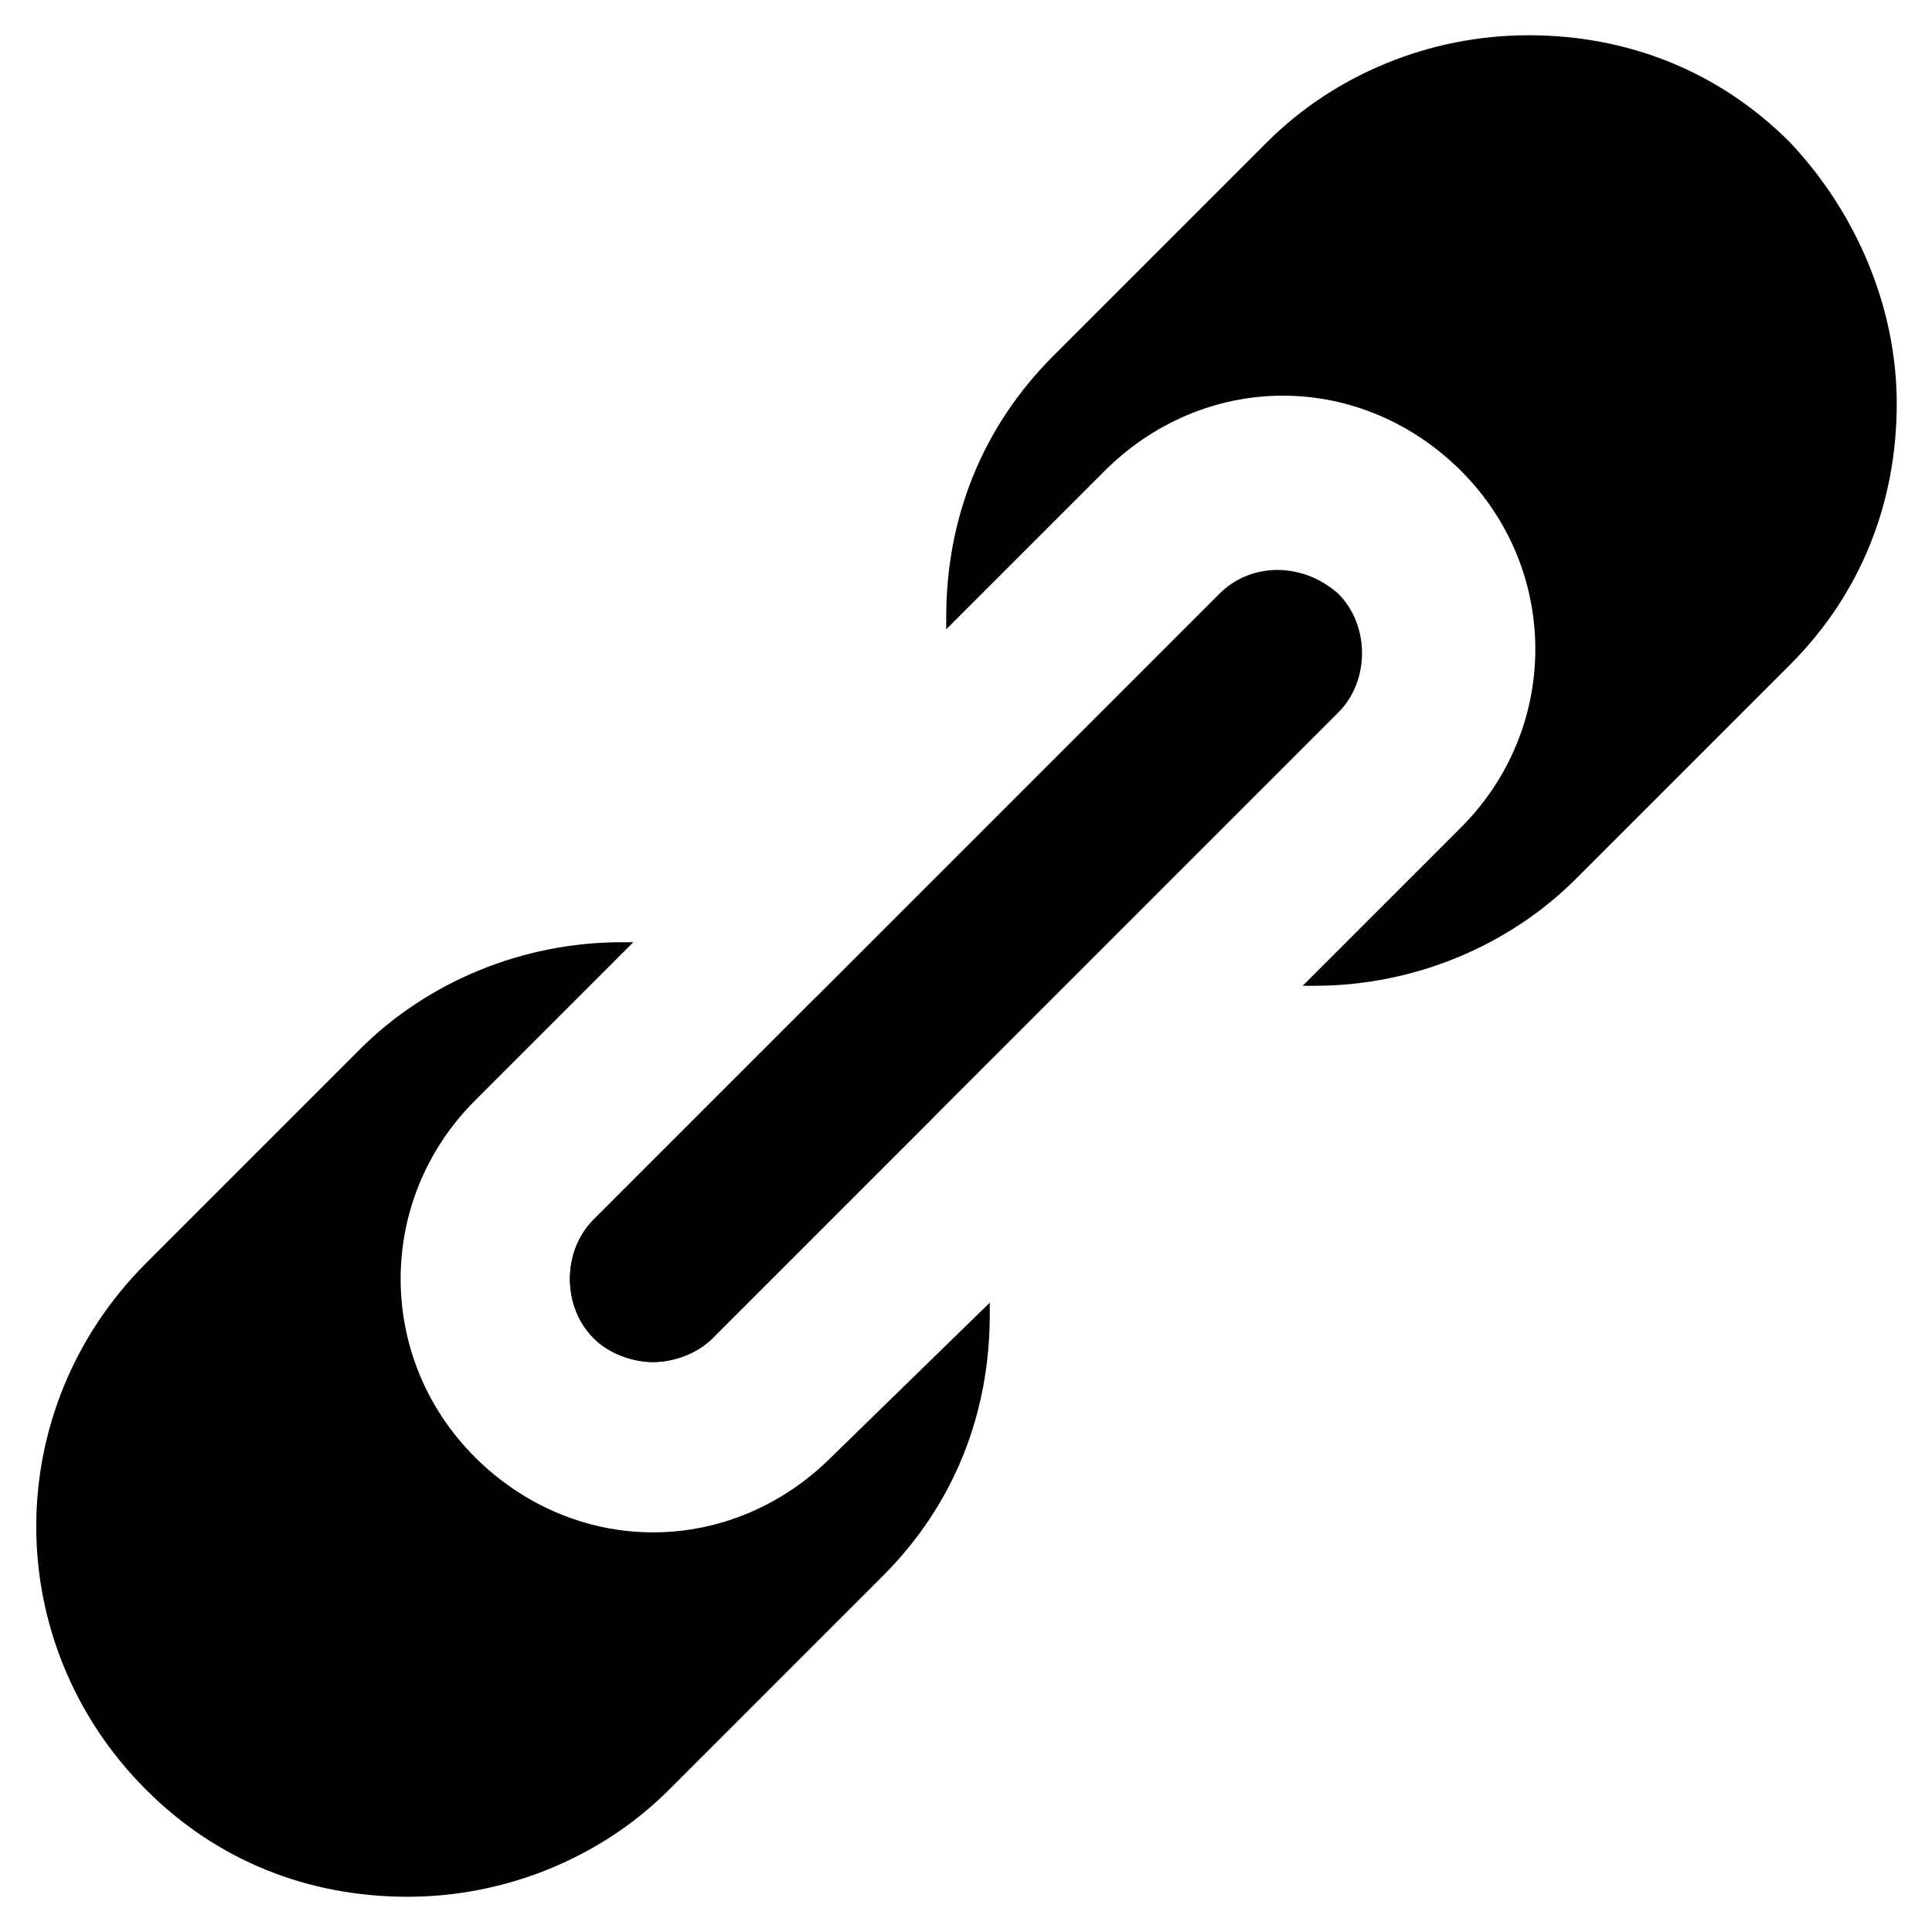
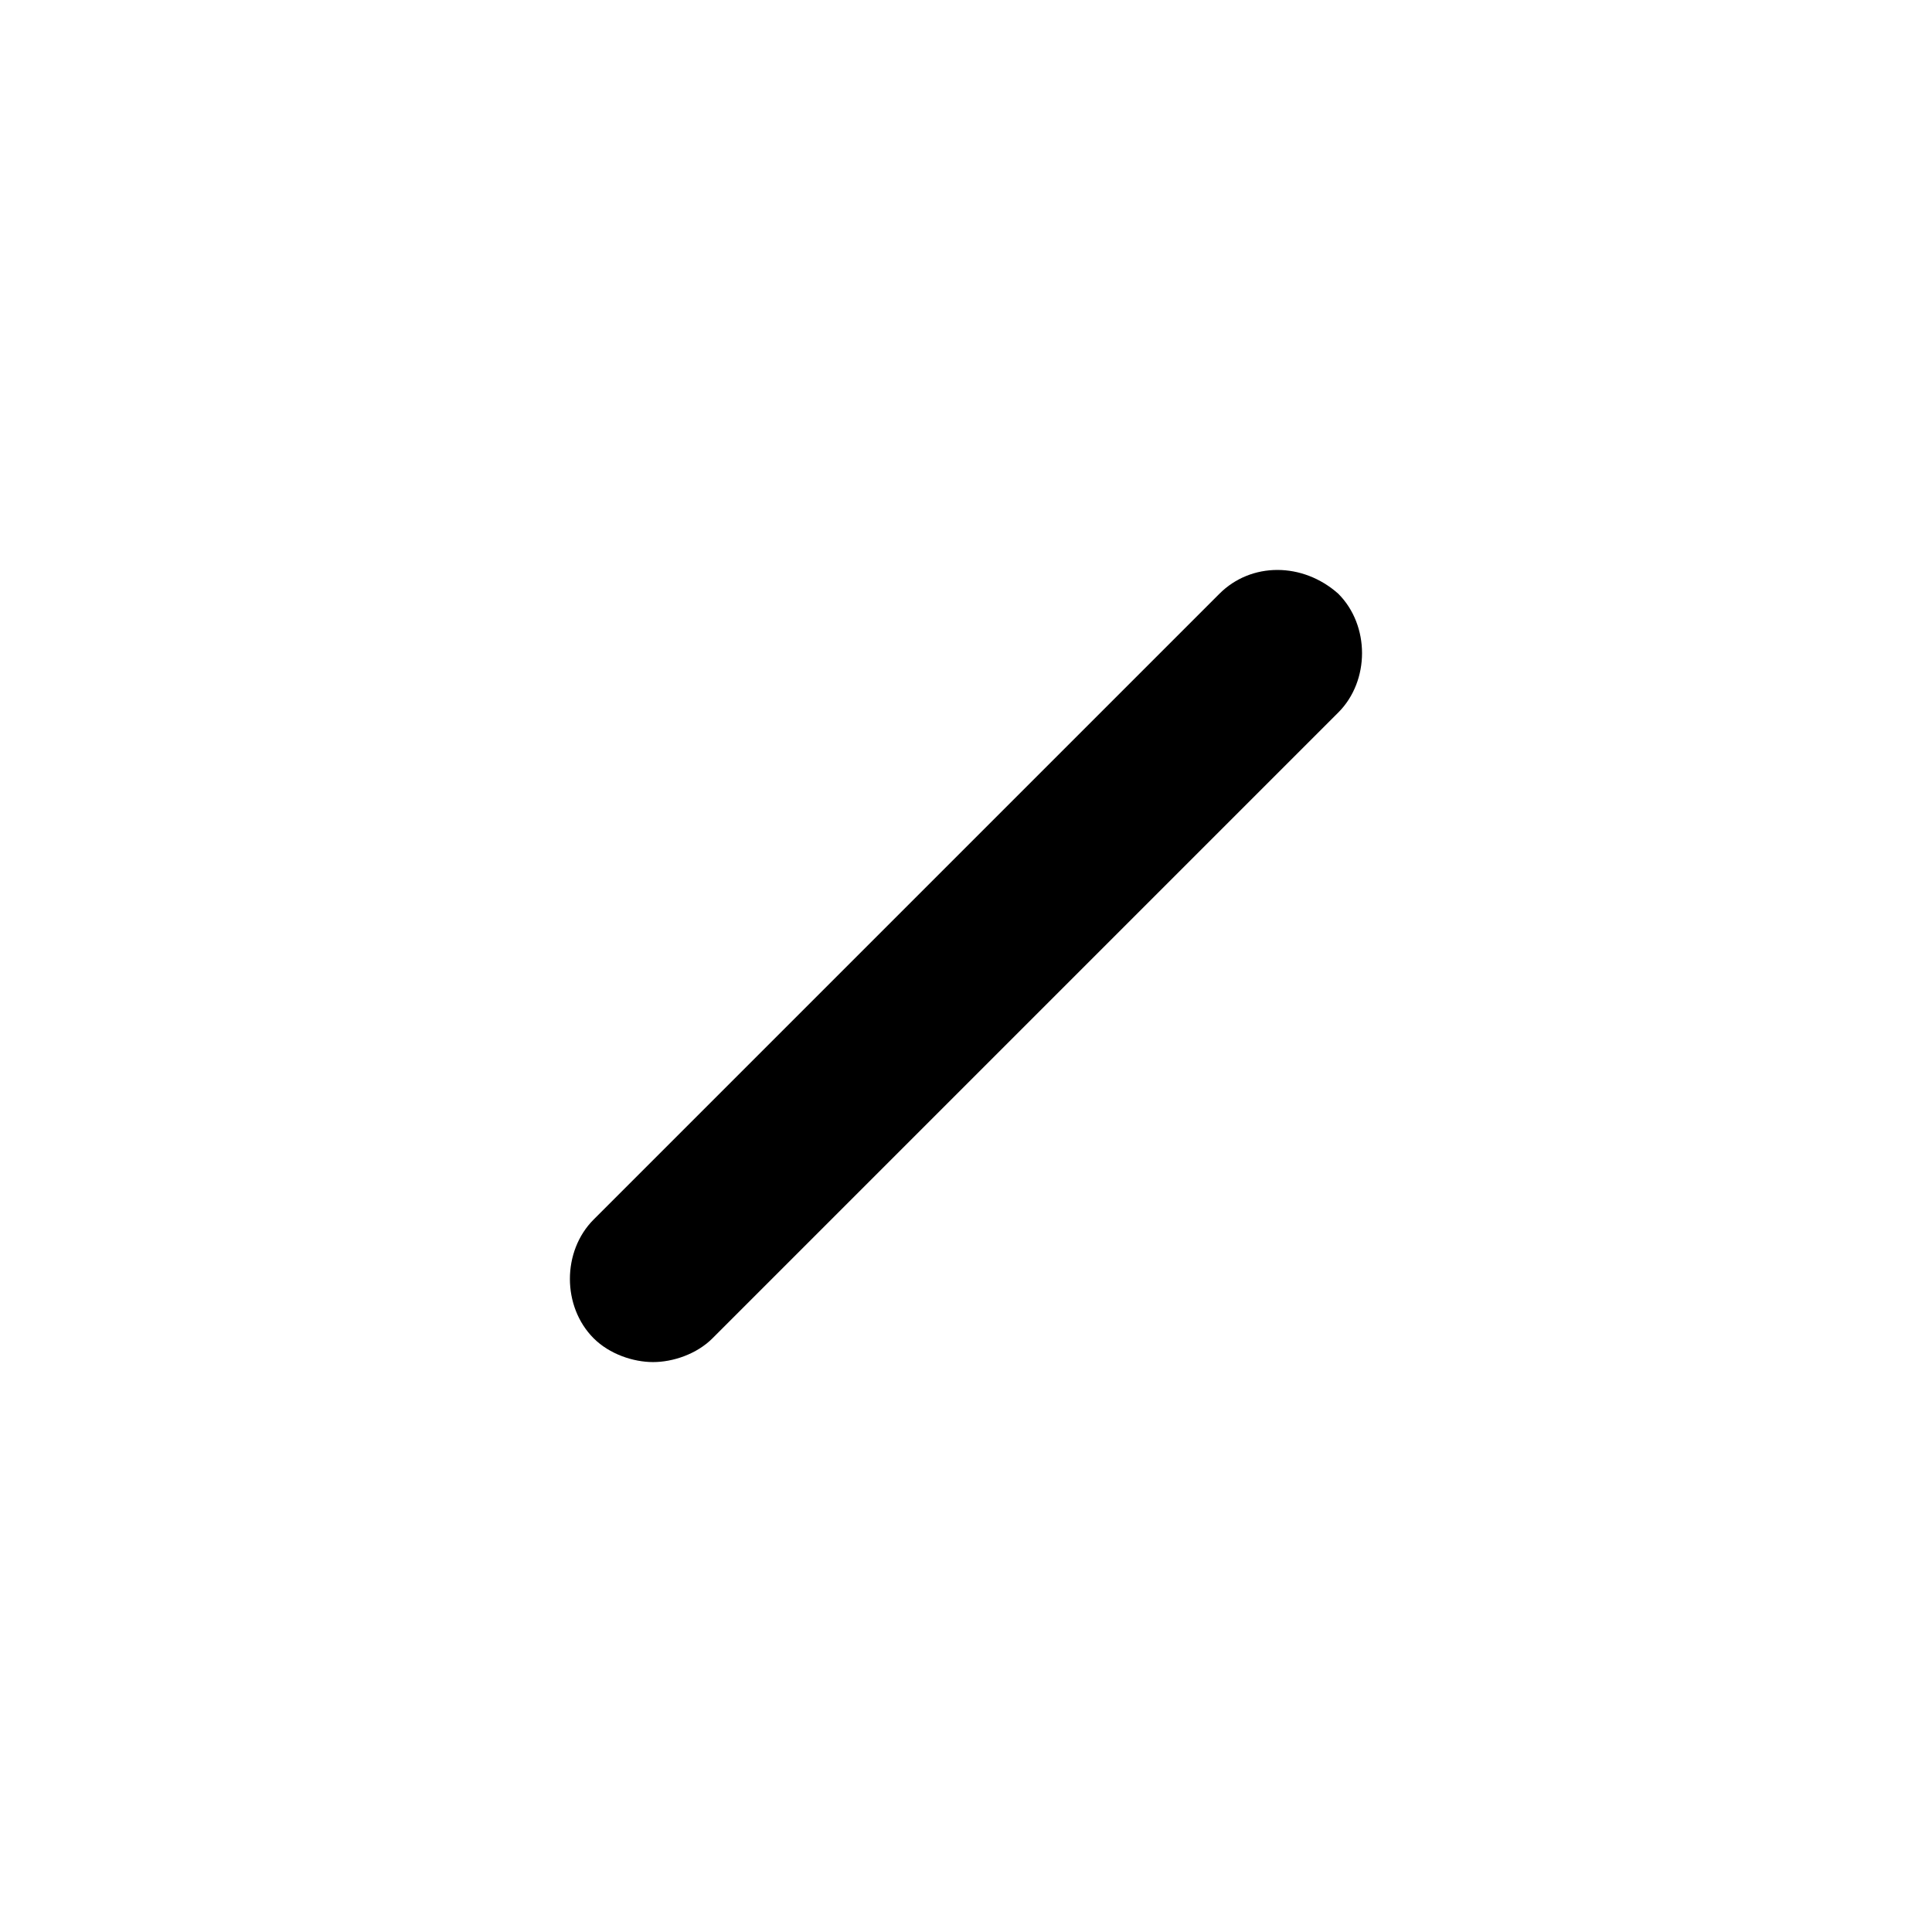
<svg xmlns="http://www.w3.org/2000/svg" fill="#000000" width="800px" height="800px" version="1.1" viewBox="144 144 512 512">
  <g>
-     <path d="m301.34 498.66c4.199 4.199 10.496 6.297 15.742 6.297s11.547-2.098 15.742-6.297l58.777-58.777c-4.199-6.297-8.398-12.594-13.645-17.844-5.246-5.246-11.547-9.445-17.844-13.645l-58.777 58.777c-8.395 8.398-8.395 23.094 0.004 31.488z" />
-     <path d="m364.31 530.15c-12.594 12.594-29.391 19.941-47.23 19.941-17.844 0-34.637-7.348-47.23-19.941-26.238-26.238-26.238-68.223 0-94.465l41.984-41.984h-3.148c-26.238 0-51.43 10.496-69.273 28.34l-56.68 56.68c-38.836 38.836-38.836 100.76 0 139.6 18.895 18.895 43.035 28.34 69.273 28.34 26.238 0 51.43-10.496 69.273-28.34l56.68-56.68c18.895-18.895 28.34-43.035 28.34-69.273v-3.148z" />
    <path d="m467.17 301.34-165.84 165.84c-8.398 8.398-8.398 23.09 0 31.488 4.199 4.199 10.496 6.297 15.742 6.297s11.547-2.098 15.742-6.297l165.84-165.84c8.398-8.398 8.398-23.09 0-31.488-9.441-8.398-23.086-8.398-31.484 0z" />
-     <path d="m618.32 181.68c-18.895-18.895-43.035-28.34-69.273-28.34s-51.43 10.496-69.273 28.34l-56.68 56.68c-18.895 18.895-28.34 43.035-28.34 69.273v3.148l41.984-41.984c12.594-12.594 29.391-19.941 47.23-19.941 17.844 0 34.637 7.348 47.23 19.941 26.238 26.238 26.238 68.223 0 94.465l-41.984 41.984h3.148c26.238 0 51.43-10.496 69.273-28.34l56.68-56.68c18.895-18.895 28.34-43.035 28.34-69.273 0.004-25.188-10.492-50.379-28.336-69.273z" />
  </g>
</svg>